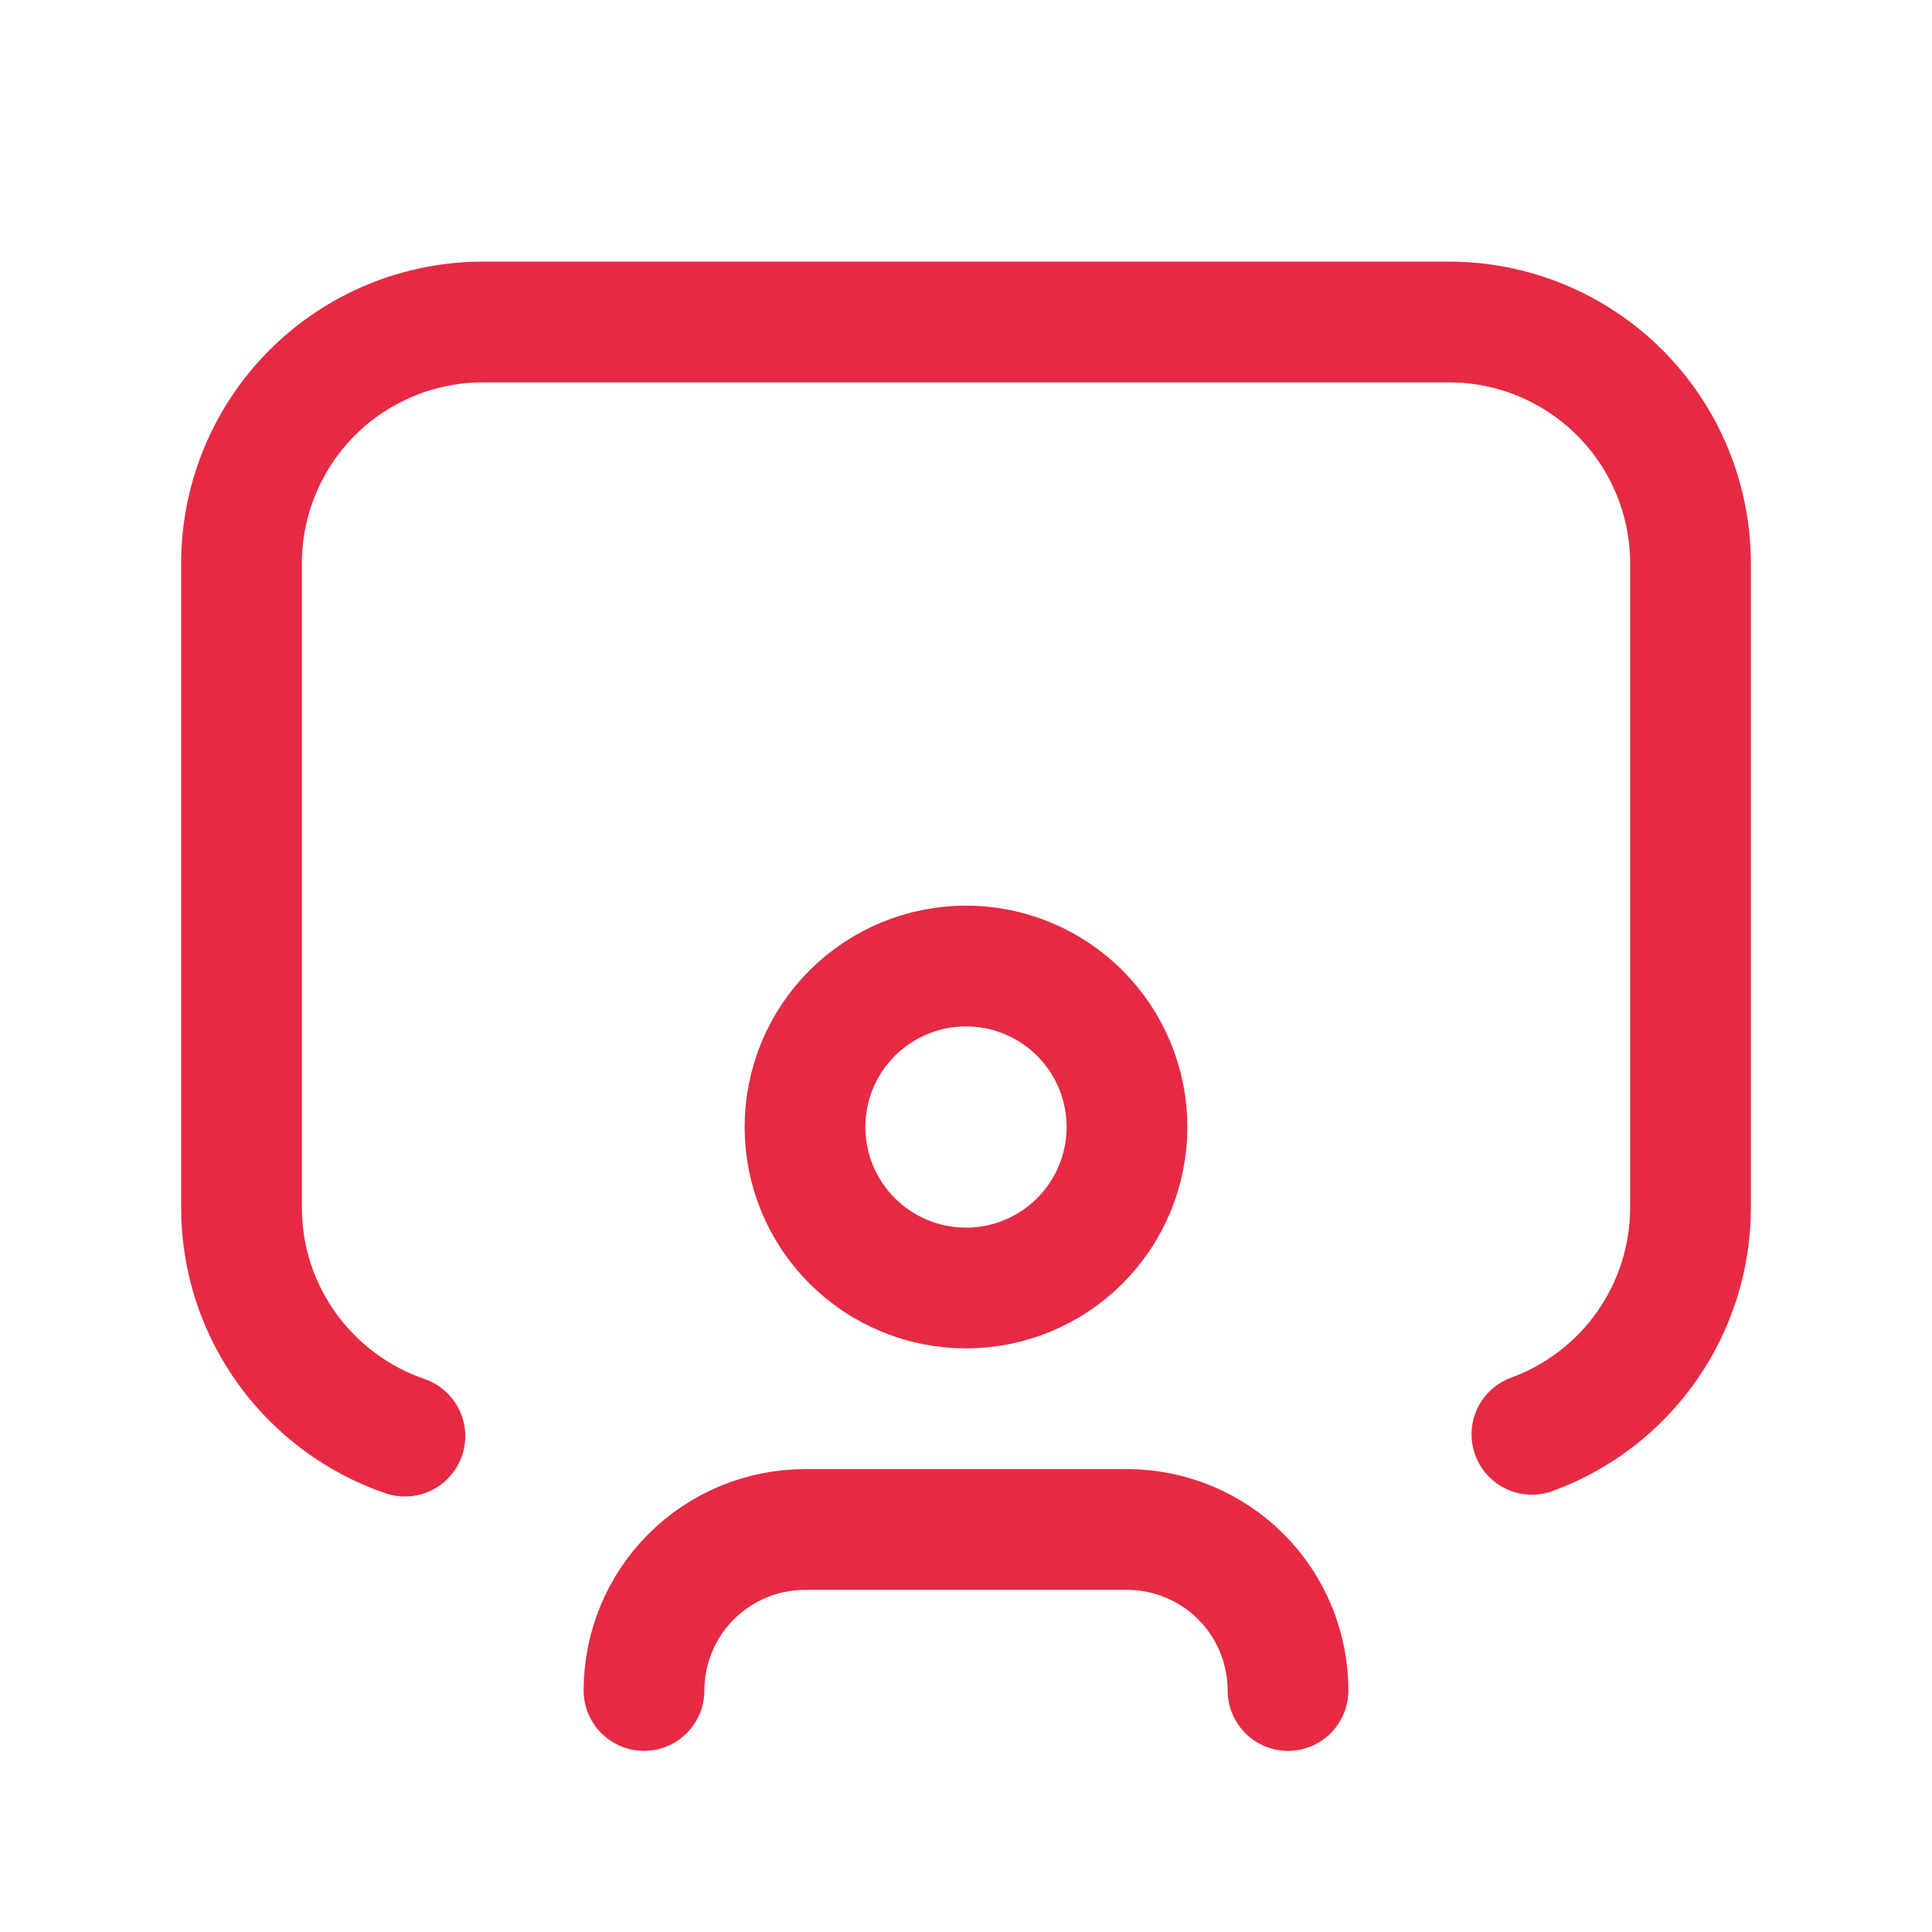
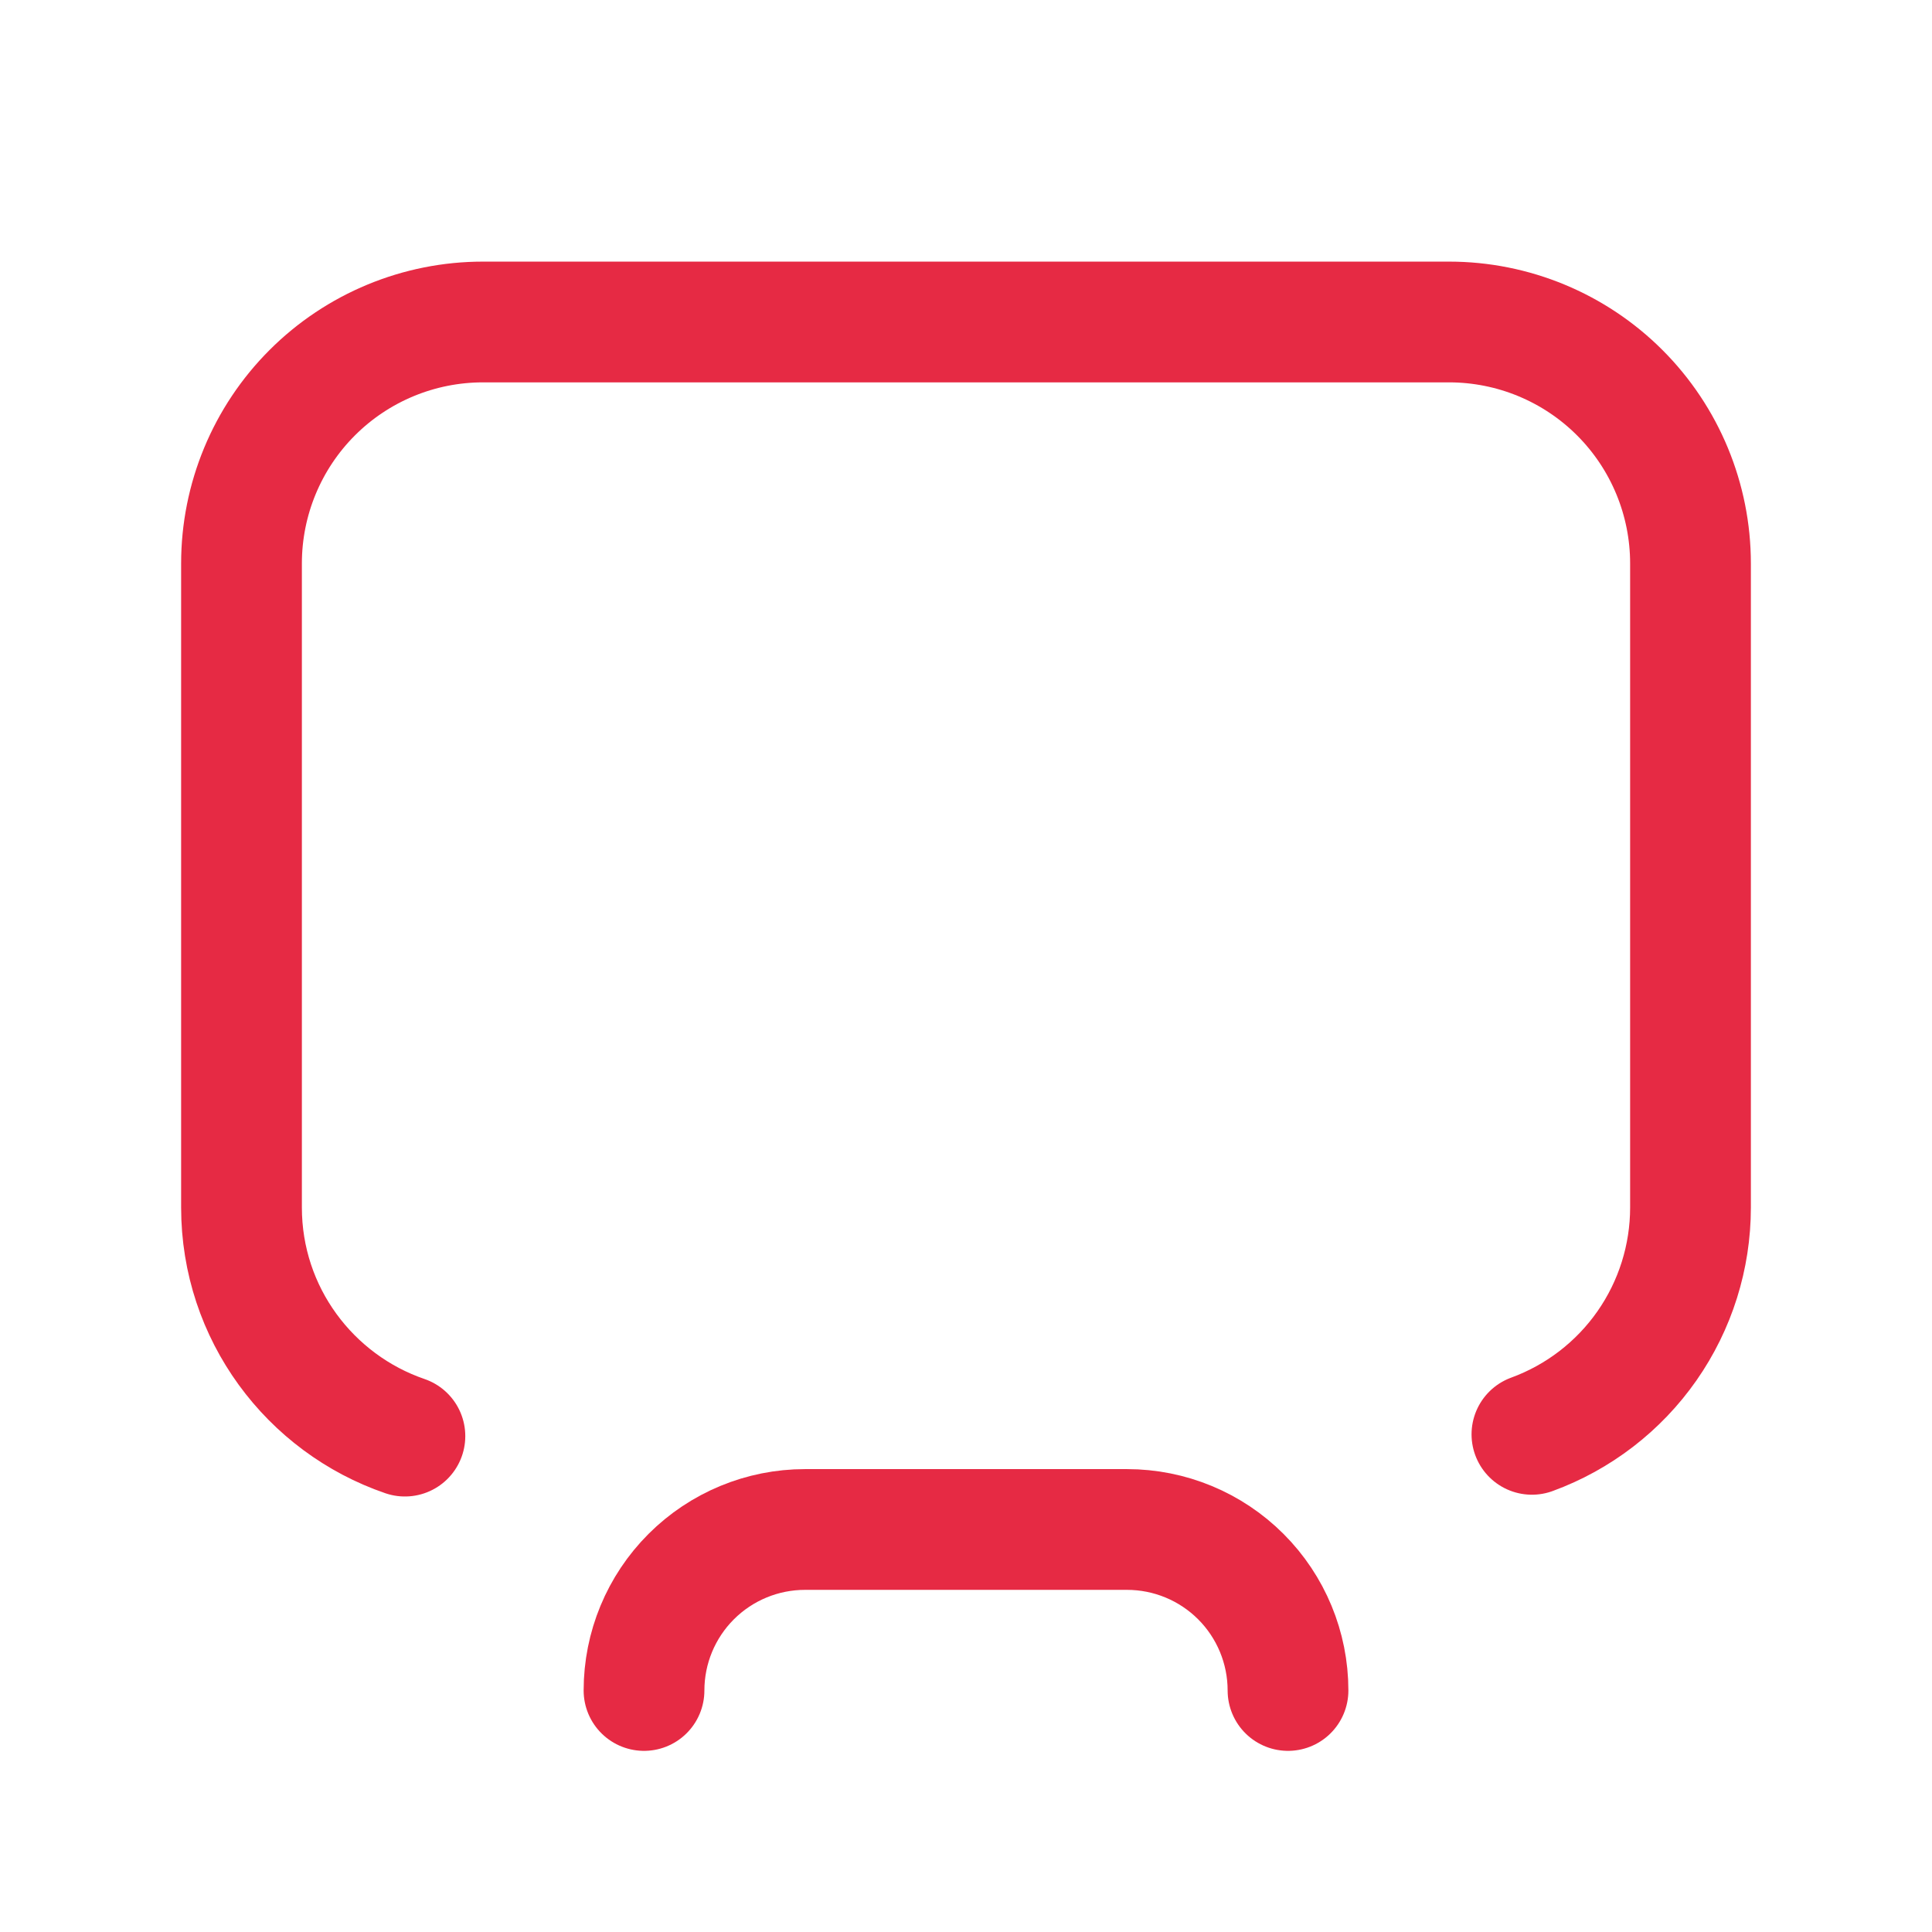
<svg xmlns="http://www.w3.org/2000/svg" width="100" height="100" viewBox="0 0 100 100" fill="none">
  <path d="M79.292 74.241C81.698 73.361 83.777 71.763 85.245 69.663C86.713 67.563 87.5 65.062 87.5 62.499V29.166C87.5 25.851 86.183 22.671 83.839 20.327C81.495 17.983 78.315 16.666 75 16.666H25C21.685 16.666 18.505 17.983 16.161 20.327C13.817 22.671 12.5 25.851 12.5 29.166V62.499C12.5 67.987 16.042 72.649 20.958 74.333" stroke="#E62A44" stroke-width="6.25" stroke-linecap="round" stroke-linejoin="round" />
-   <path d="M41.666 58.333C41.666 60.544 42.544 62.663 44.107 64.226C45.67 65.789 47.789 66.667 49.999 66.667C52.209 66.667 54.329 65.789 55.892 64.226C57.455 62.663 58.333 60.544 58.333 58.333C58.333 56.123 57.455 54.004 55.892 52.441C54.329 50.878 52.209 50 49.999 50C47.789 50 45.67 50.878 44.107 52.441C42.544 54.004 41.666 56.123 41.666 58.333Z" stroke="#E62A44" stroke-width="6.25" stroke-linecap="round" stroke-linejoin="round" />
  <path d="M33.334 87.499C33.334 85.289 34.212 83.17 35.775 81.607C37.338 80.044 39.457 79.166 41.667 79.166H58.334C60.544 79.166 62.664 80.044 64.227 81.607C65.789 83.17 66.667 85.289 66.667 87.499" stroke="#E62A44" stroke-width="6.25" stroke-linecap="round" stroke-linejoin="round" />
</svg>